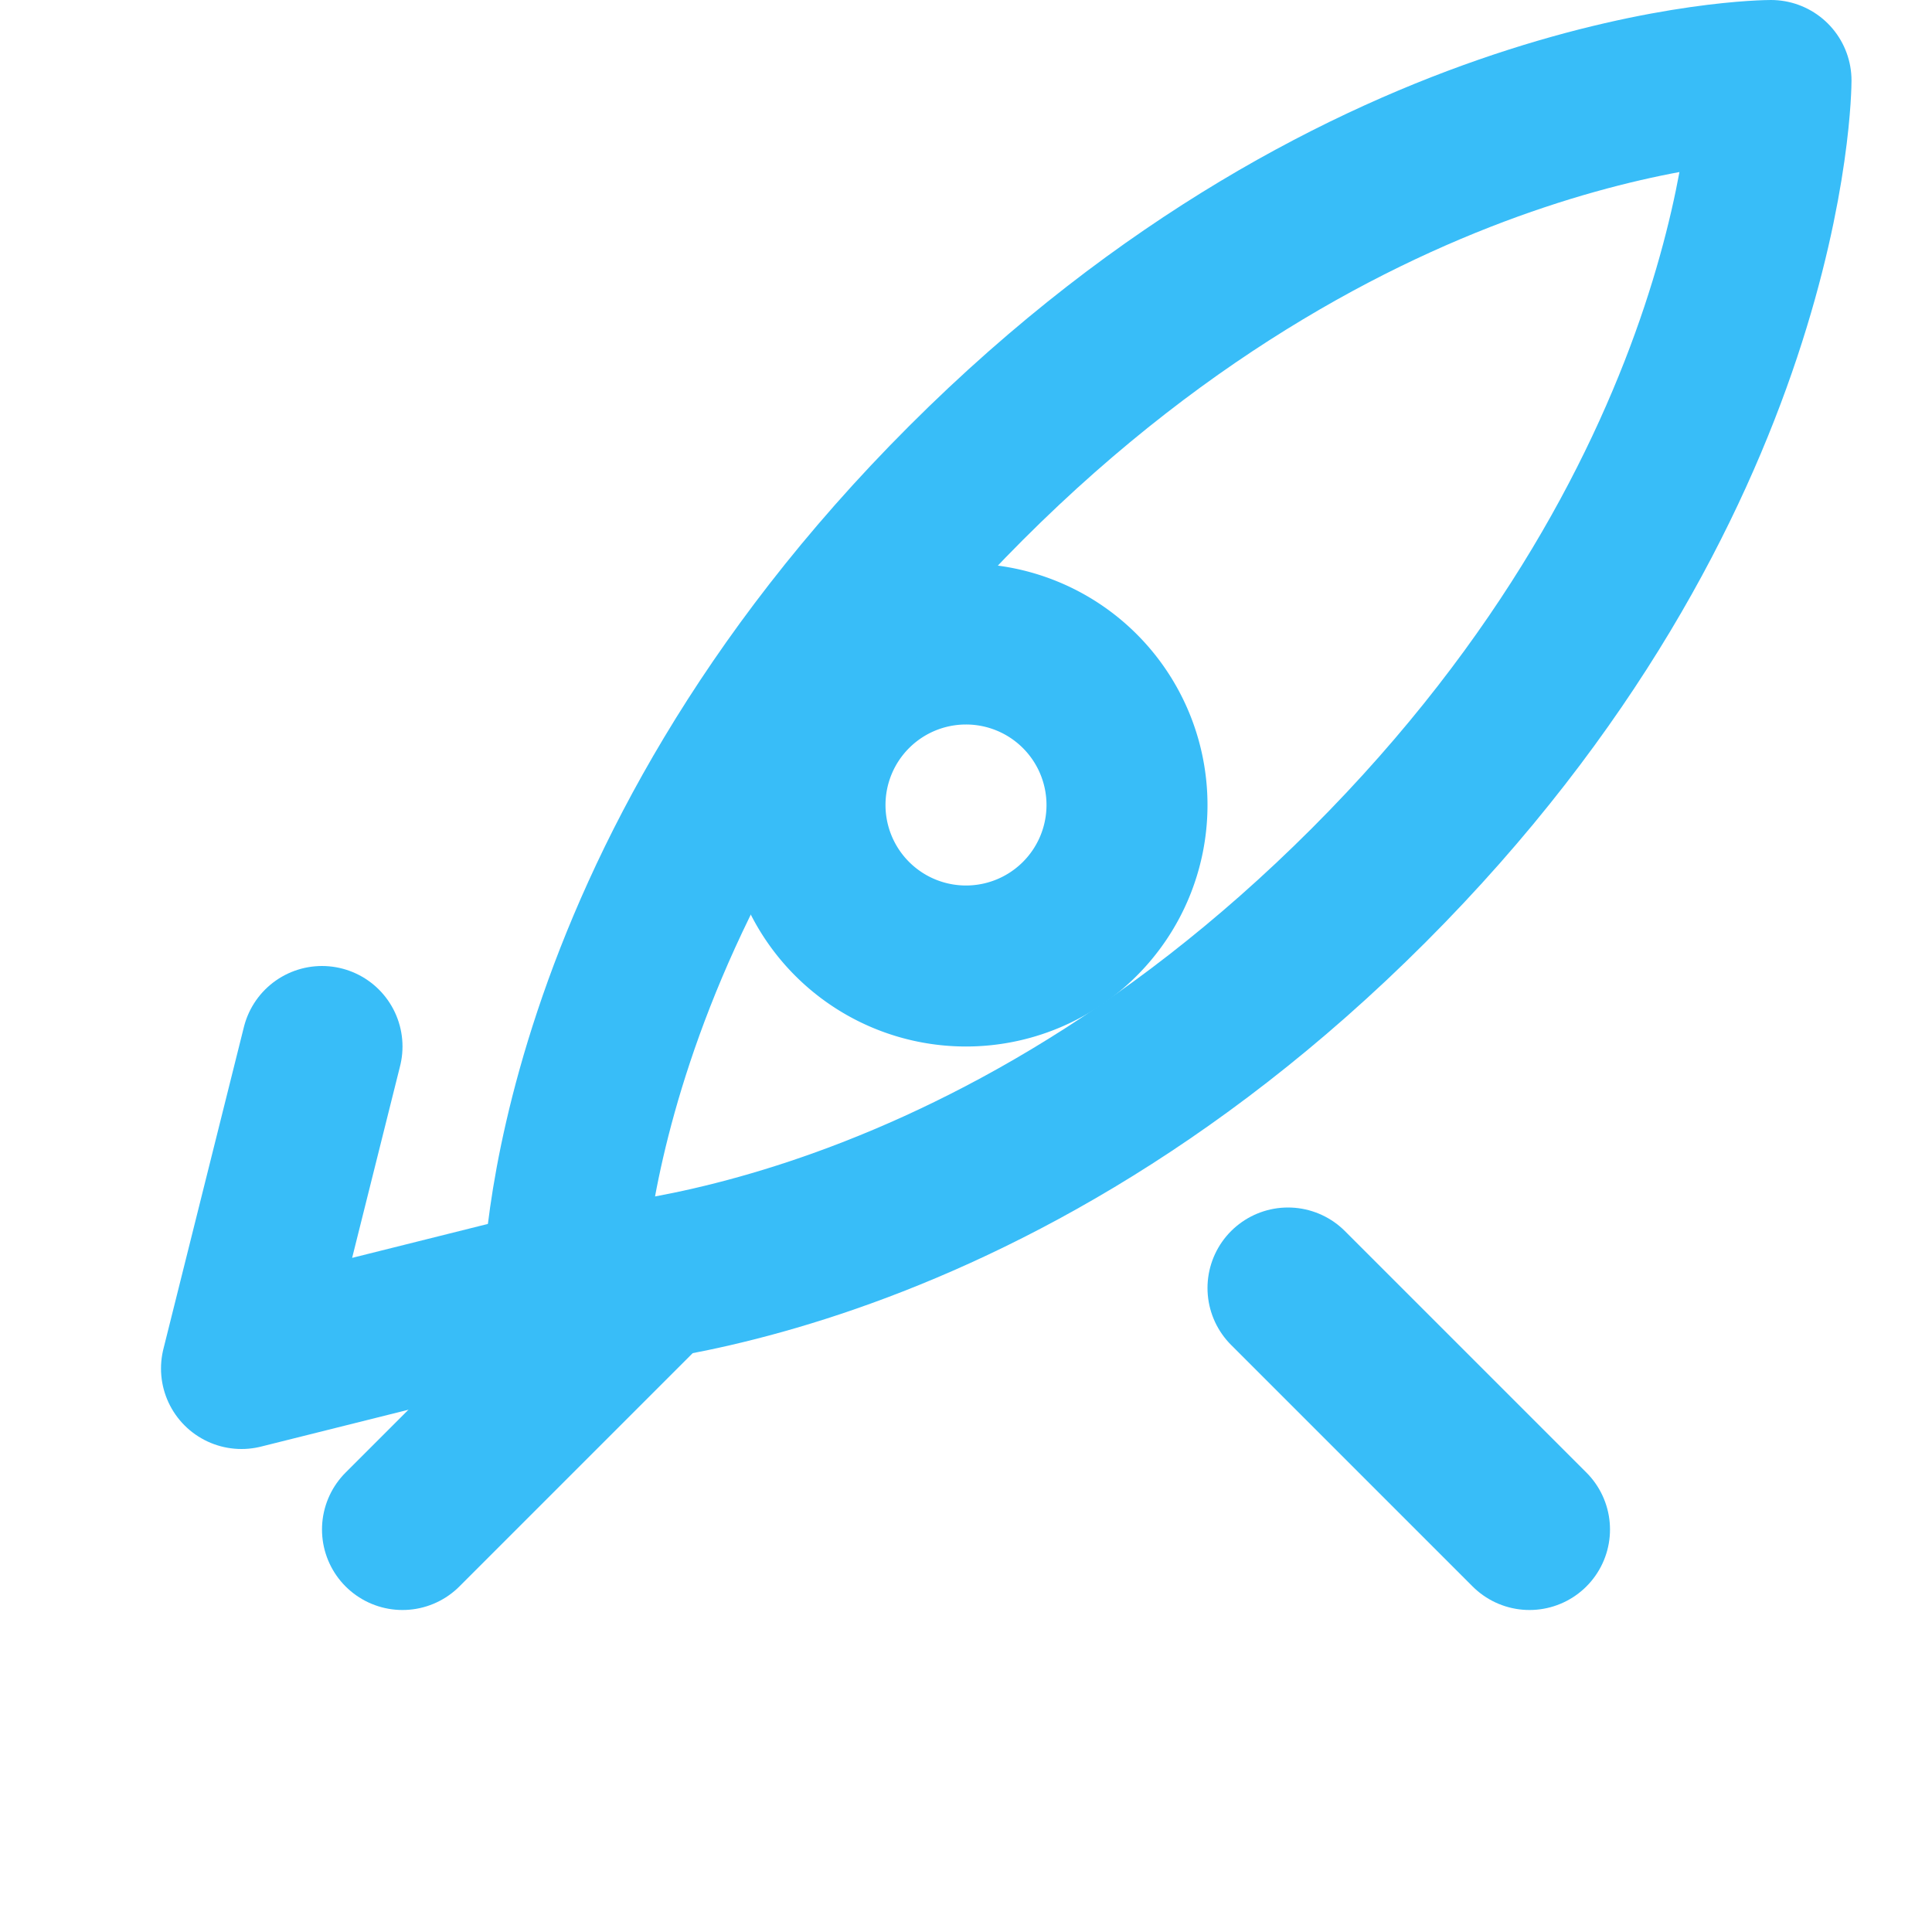
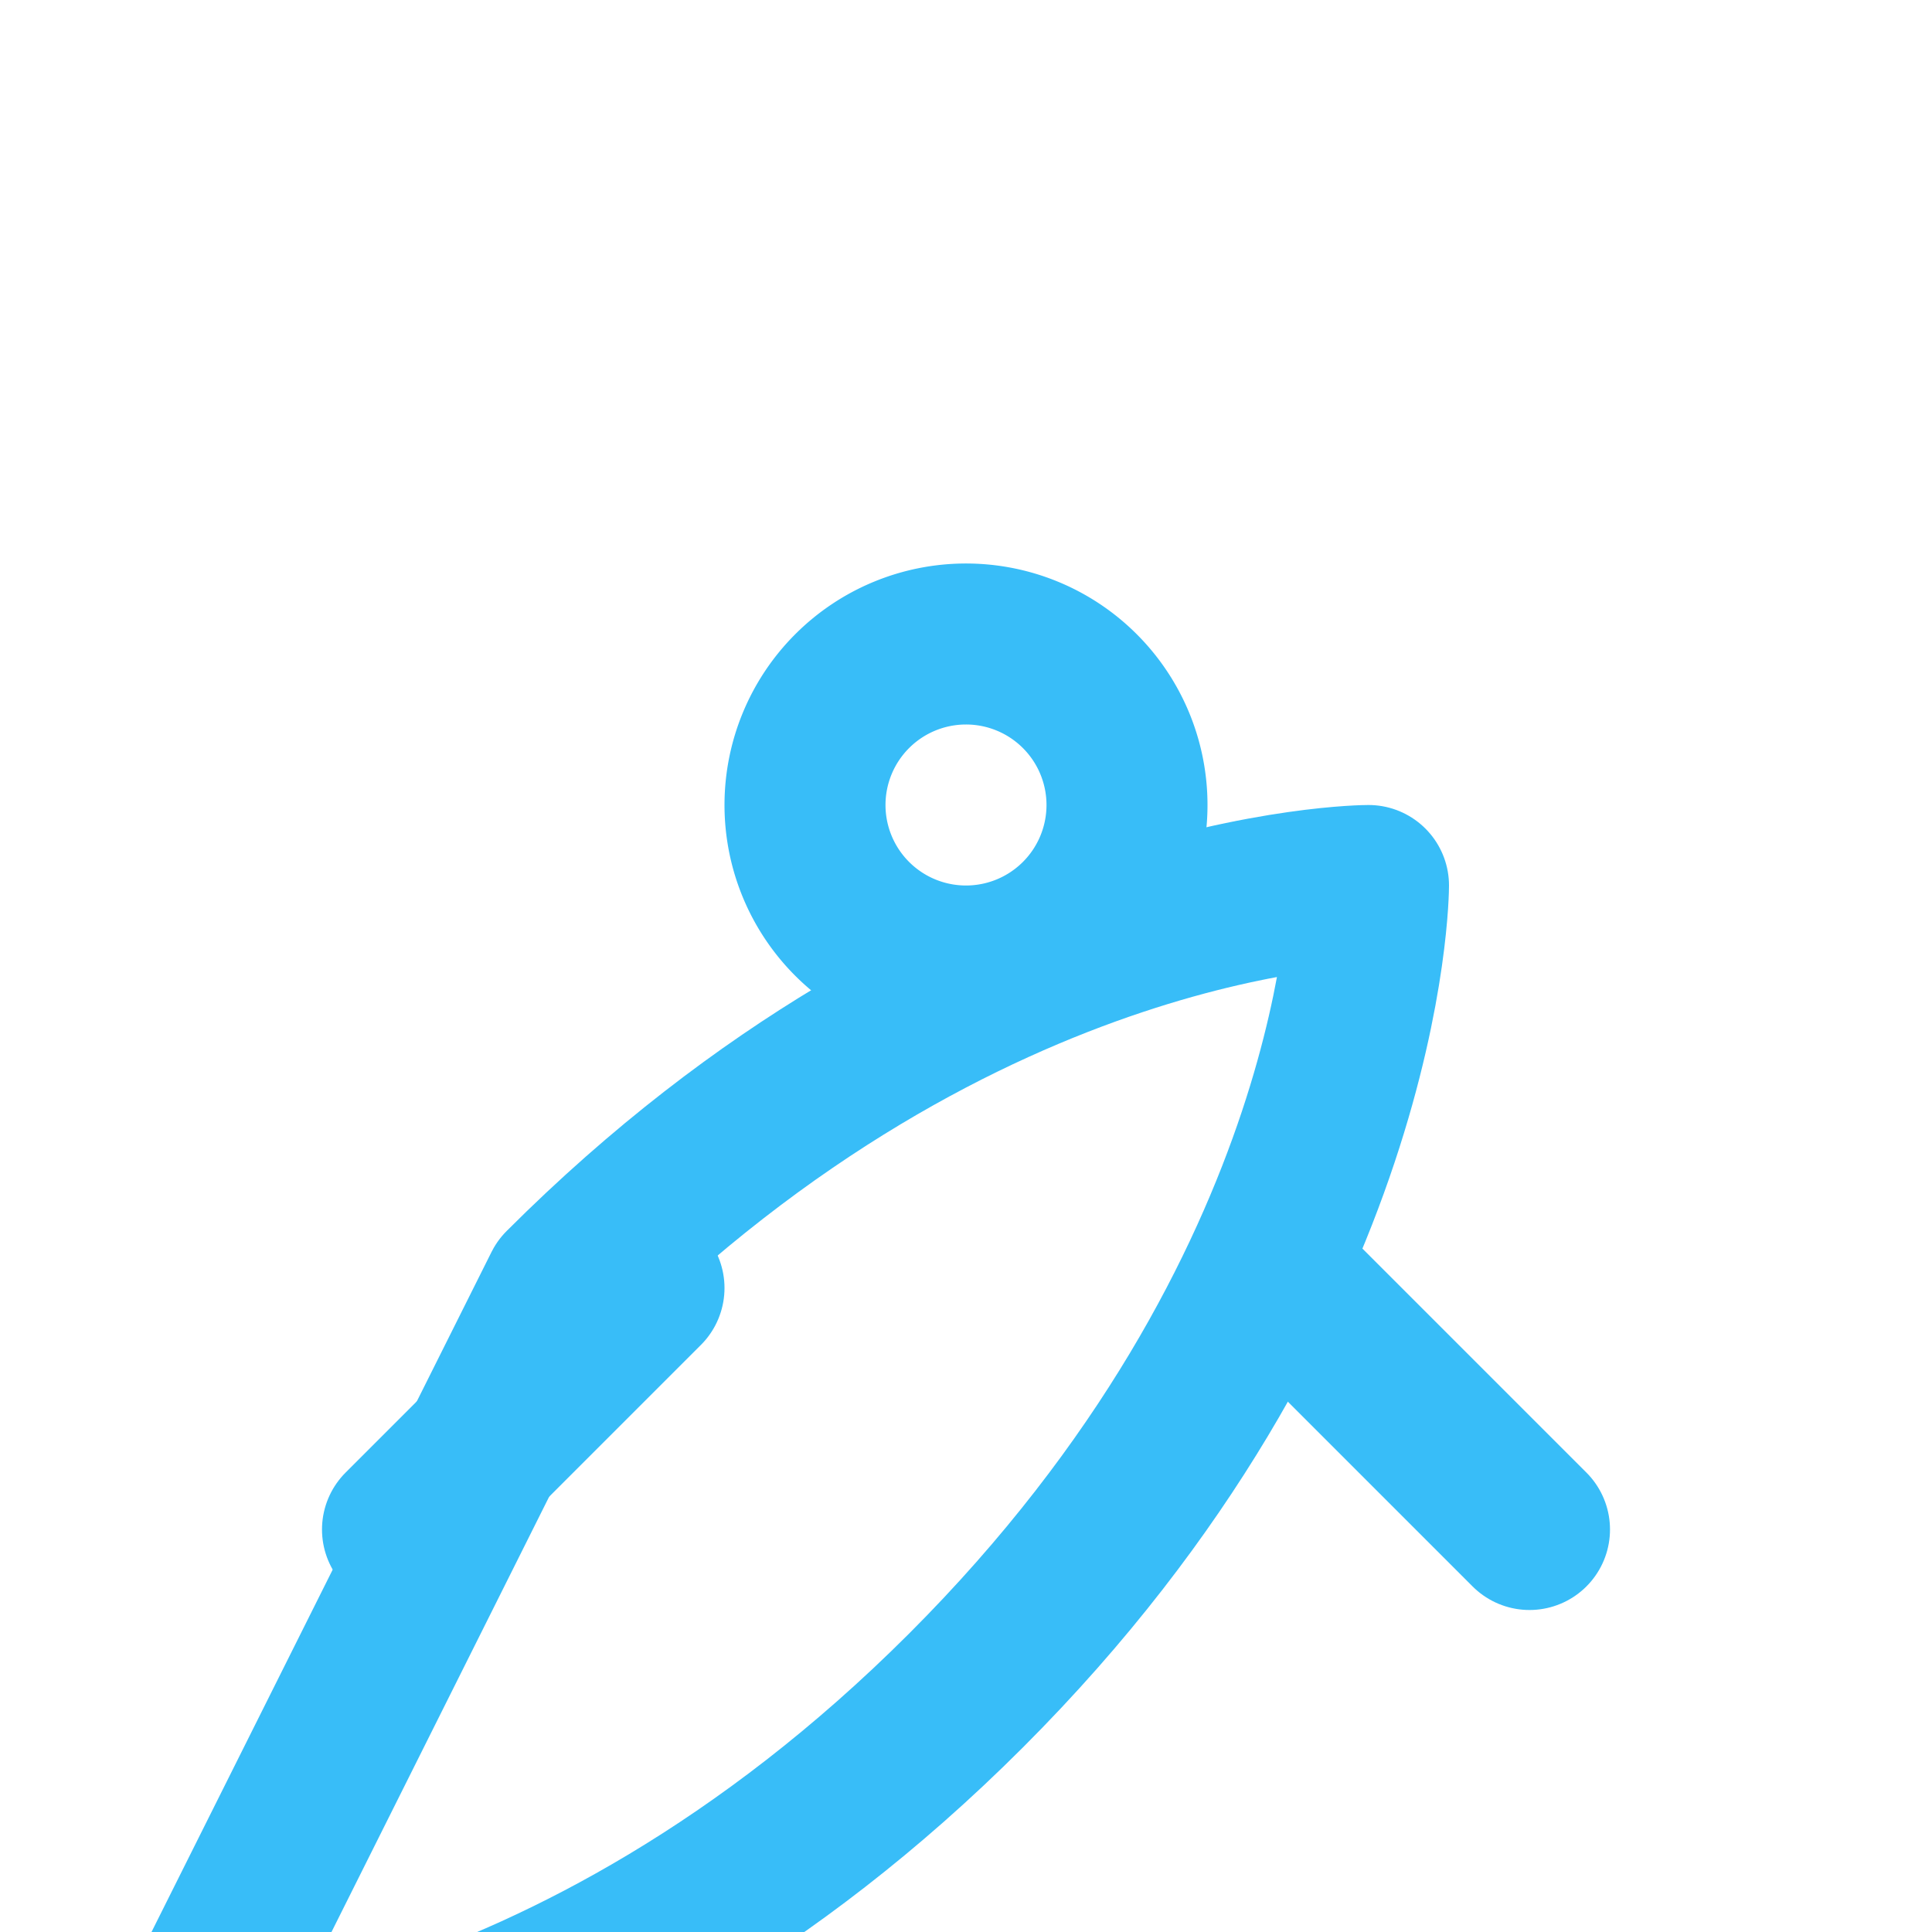
<svg xmlns="http://www.w3.org/2000/svg" viewBox="0 0 24 24" width="24" height="24">
  <defs>
    <style>
      .stroke{fill:none;stroke:#38bdf8;stroke-width:2;stroke-linecap:round;stroke-linejoin:round}
    </style>
  </defs>
  <path class="stroke" d="M14 10a2 2 0 1 1-4 0 2 2 0 0 1 4 0z" />
  <path class="stroke" d="M5 19l3-3m8 0l3 3" />
-   <path class="stroke" d="M7 16s0-5 5-10c5-5 10-5 10-5s0 5-5 10c-5 5-10 5-10 5z" />
-   <path class="stroke" d="M7 16l-4 1 1-4" />
+   <path class="stroke" d="M7 16c5-5 10-5 10-5s0 5-5 10c-5 5-10 5-10 5z" />
</svg>